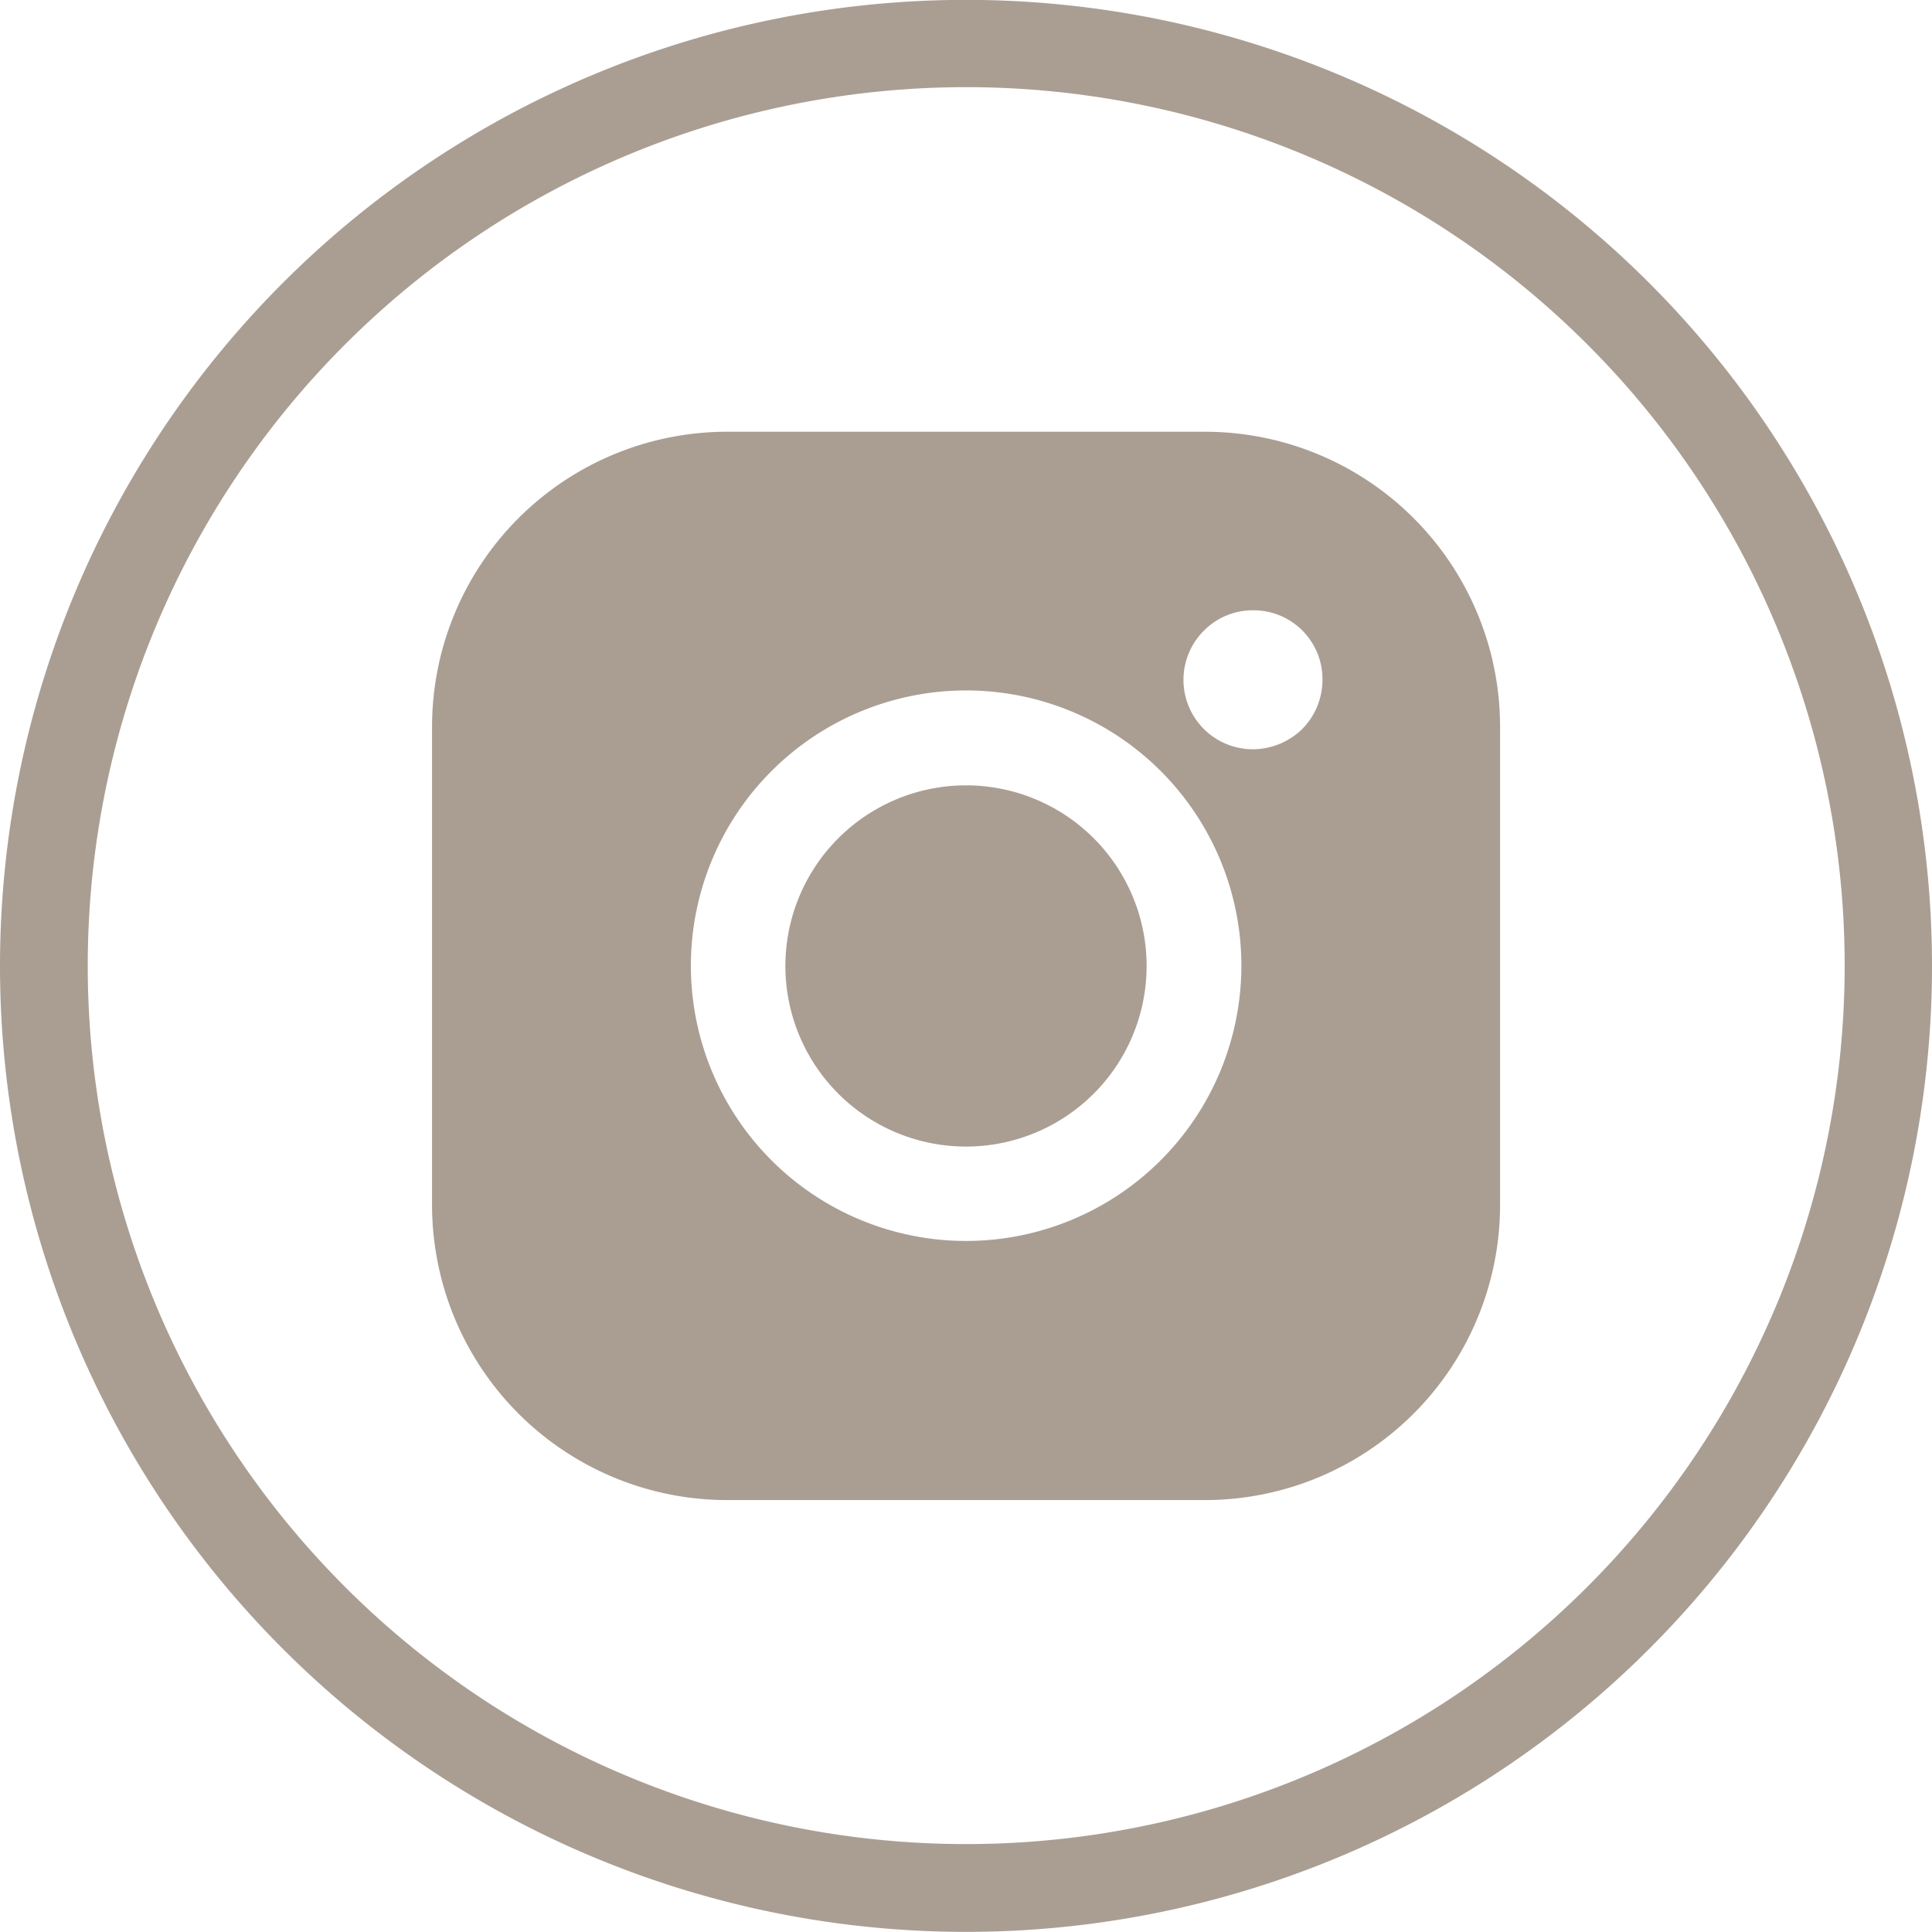
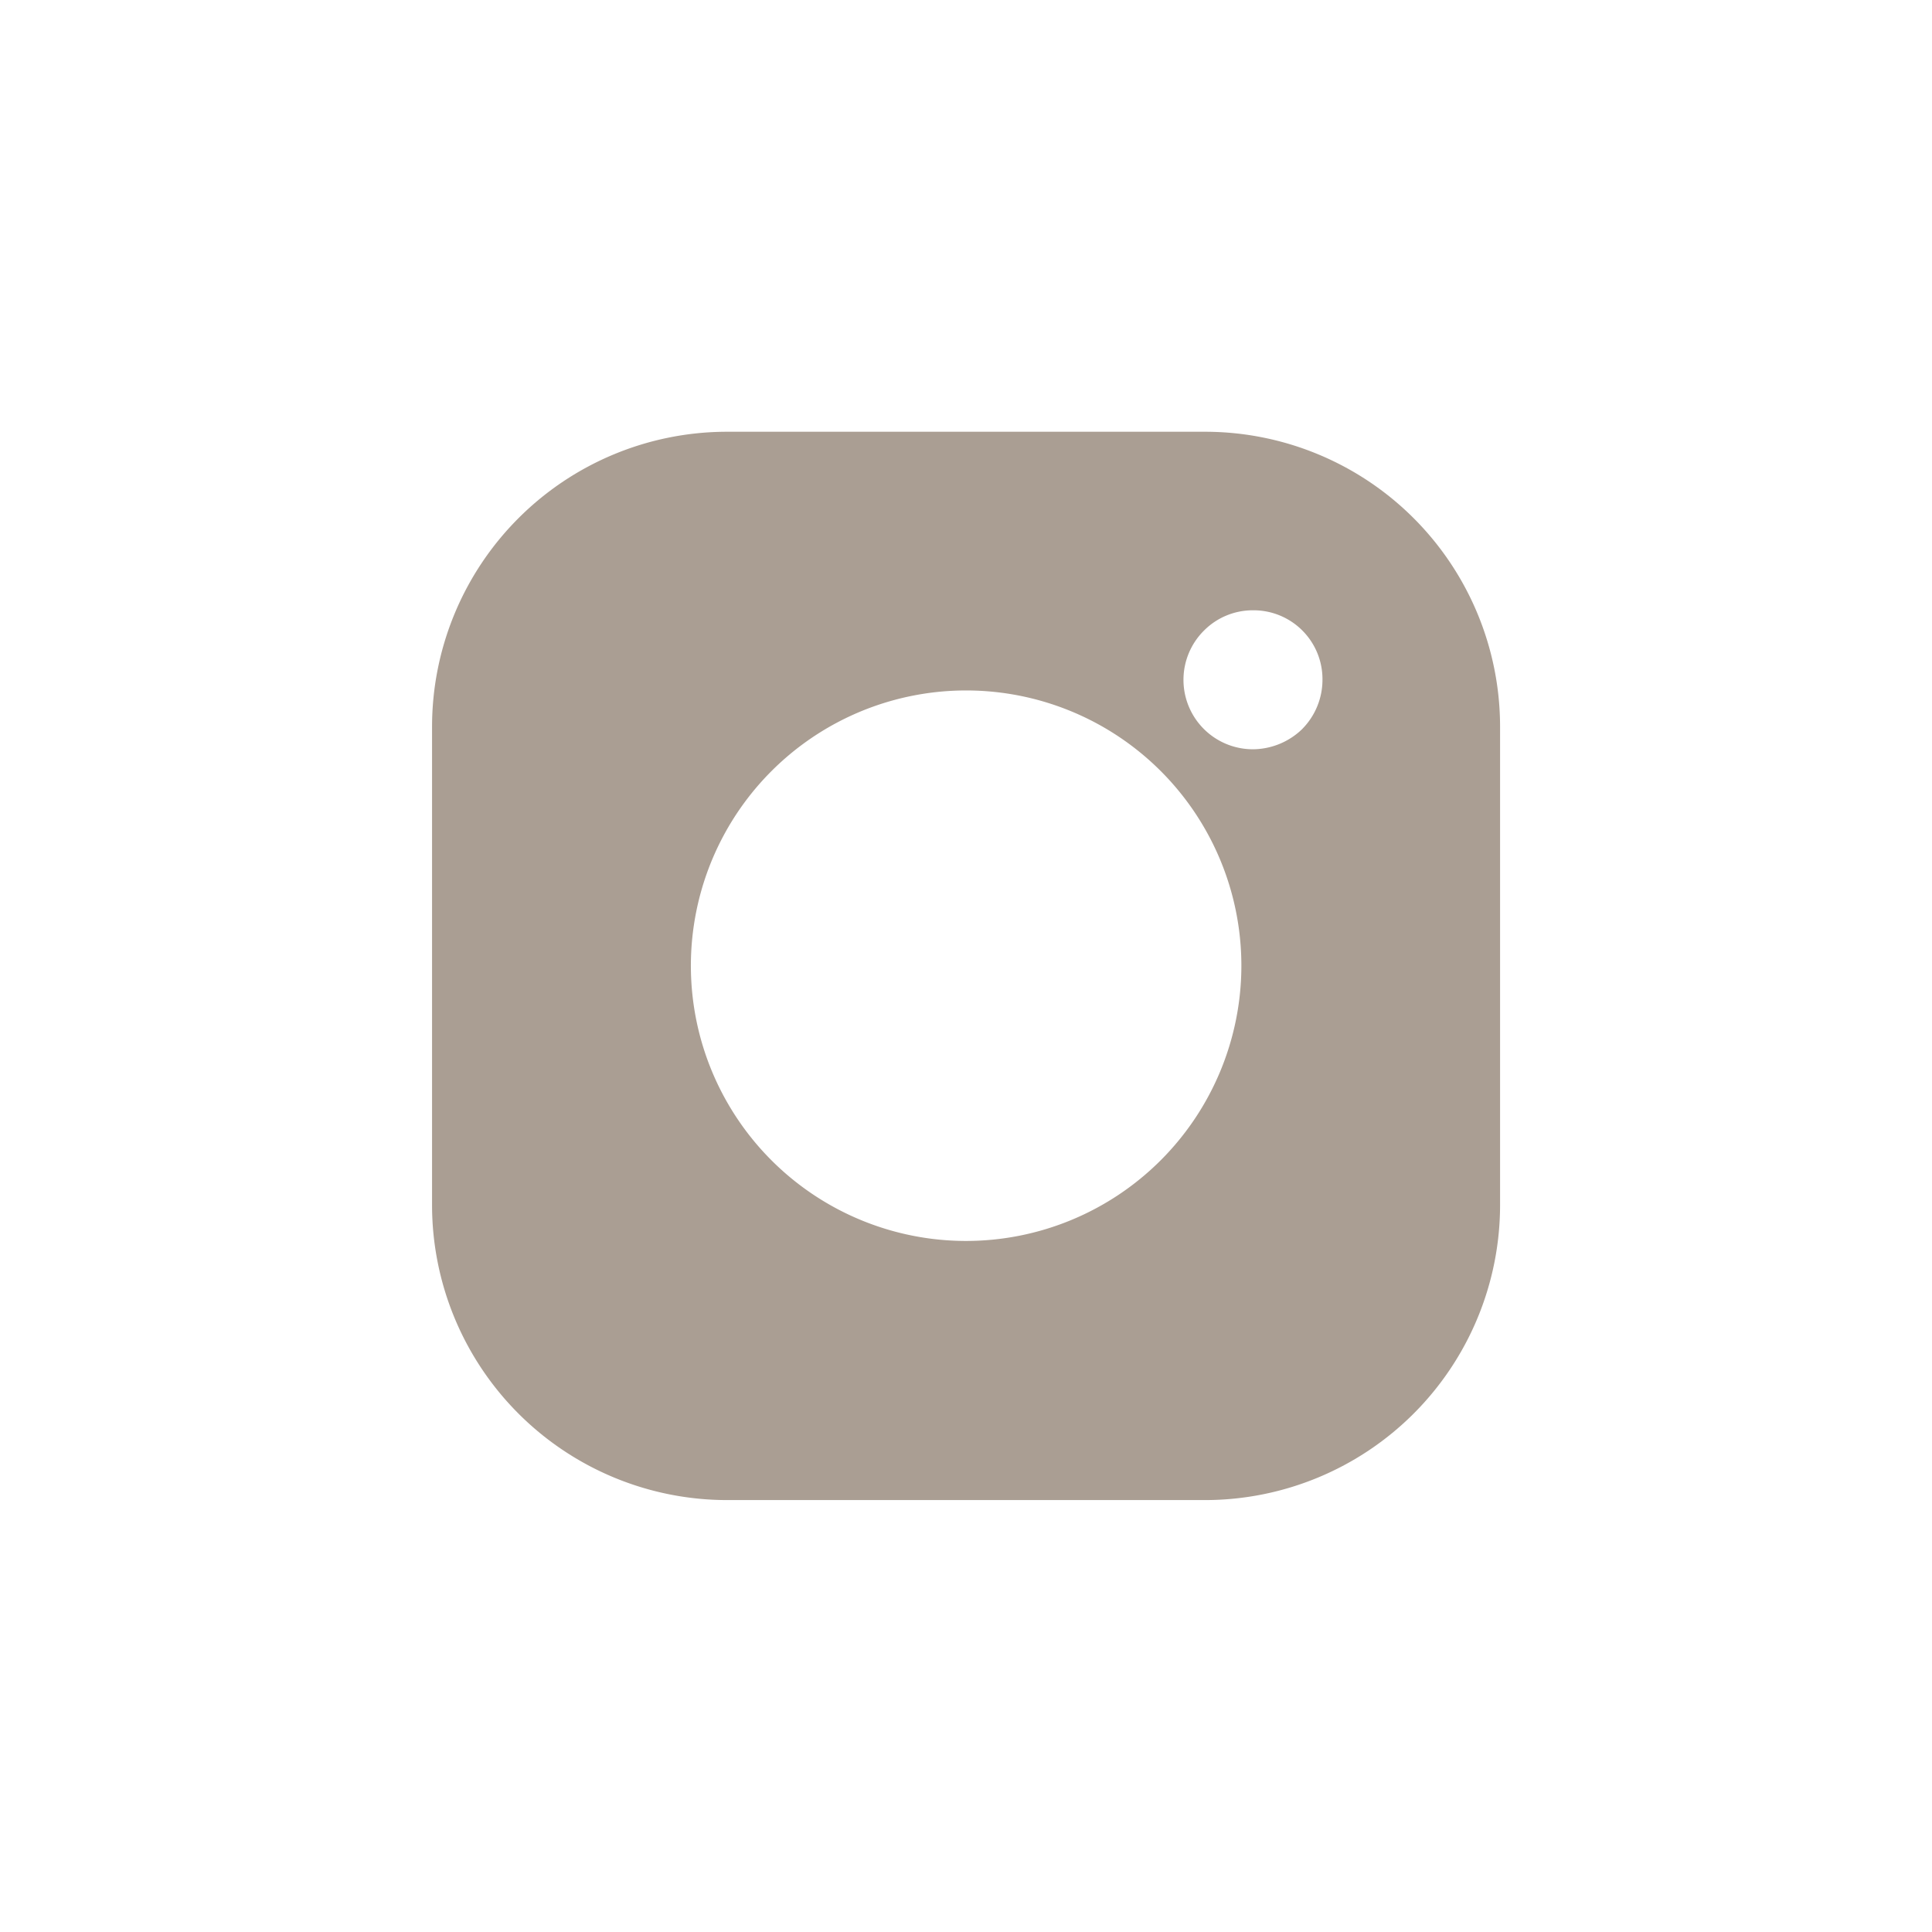
<svg xmlns="http://www.w3.org/2000/svg" width="45.526" height="45.523" viewBox="0 0 45.526 45.523">
  <g id="Groupe_136" data-name="Groupe 136" transform="translate(-881.045 -954.477)">
-     <path id="Tracé_243" data-name="Tracé 243" d="M45.526,22.762A22.763,22.763,0,1,0,22.764,45.524,22.76,22.76,0,0,0,45.526,22.762m-43.458,0a20.7,20.7,0,1,1,20.7,20.693,20.695,20.695,0,0,1-20.7-20.693" transform="translate(881.045 954.476)" fill="#aa9e93" />
    <path id="Tracé_244" data-name="Tracé 244" d="M44.27,26.032H32.993a6.953,6.953,0,0,0-6.945,6.948V44.258a6.955,6.955,0,0,0,6.945,6.948H44.27a6.955,6.955,0,0,0,6.945-6.948V32.98a6.953,6.953,0,0,0-6.945-6.948M38.633,45.1a6.486,6.486,0,1,1,6.486-6.483A6.49,6.49,0,0,1,38.633,45.1m7.921-12.064a1.685,1.685,0,0,1-1.16.478,1.636,1.636,0,0,1-1.153-2.8,1.62,1.62,0,0,1,1.153-.475,1.623,1.623,0,0,1,1.636,1.635,1.648,1.648,0,0,1-.475,1.16" transform="translate(865.178 938.619)" fill="#aa9e93" />
-     <path id="Tracé_245" data-name="Tracé 245" d="M51.609,47.351a4.256,4.256,0,1,1-4.257,4.257,4.257,4.257,0,0,1,4.257-4.257" transform="translate(852.2 925.632)" fill="#aa9e93" />
  </g>
</svg>